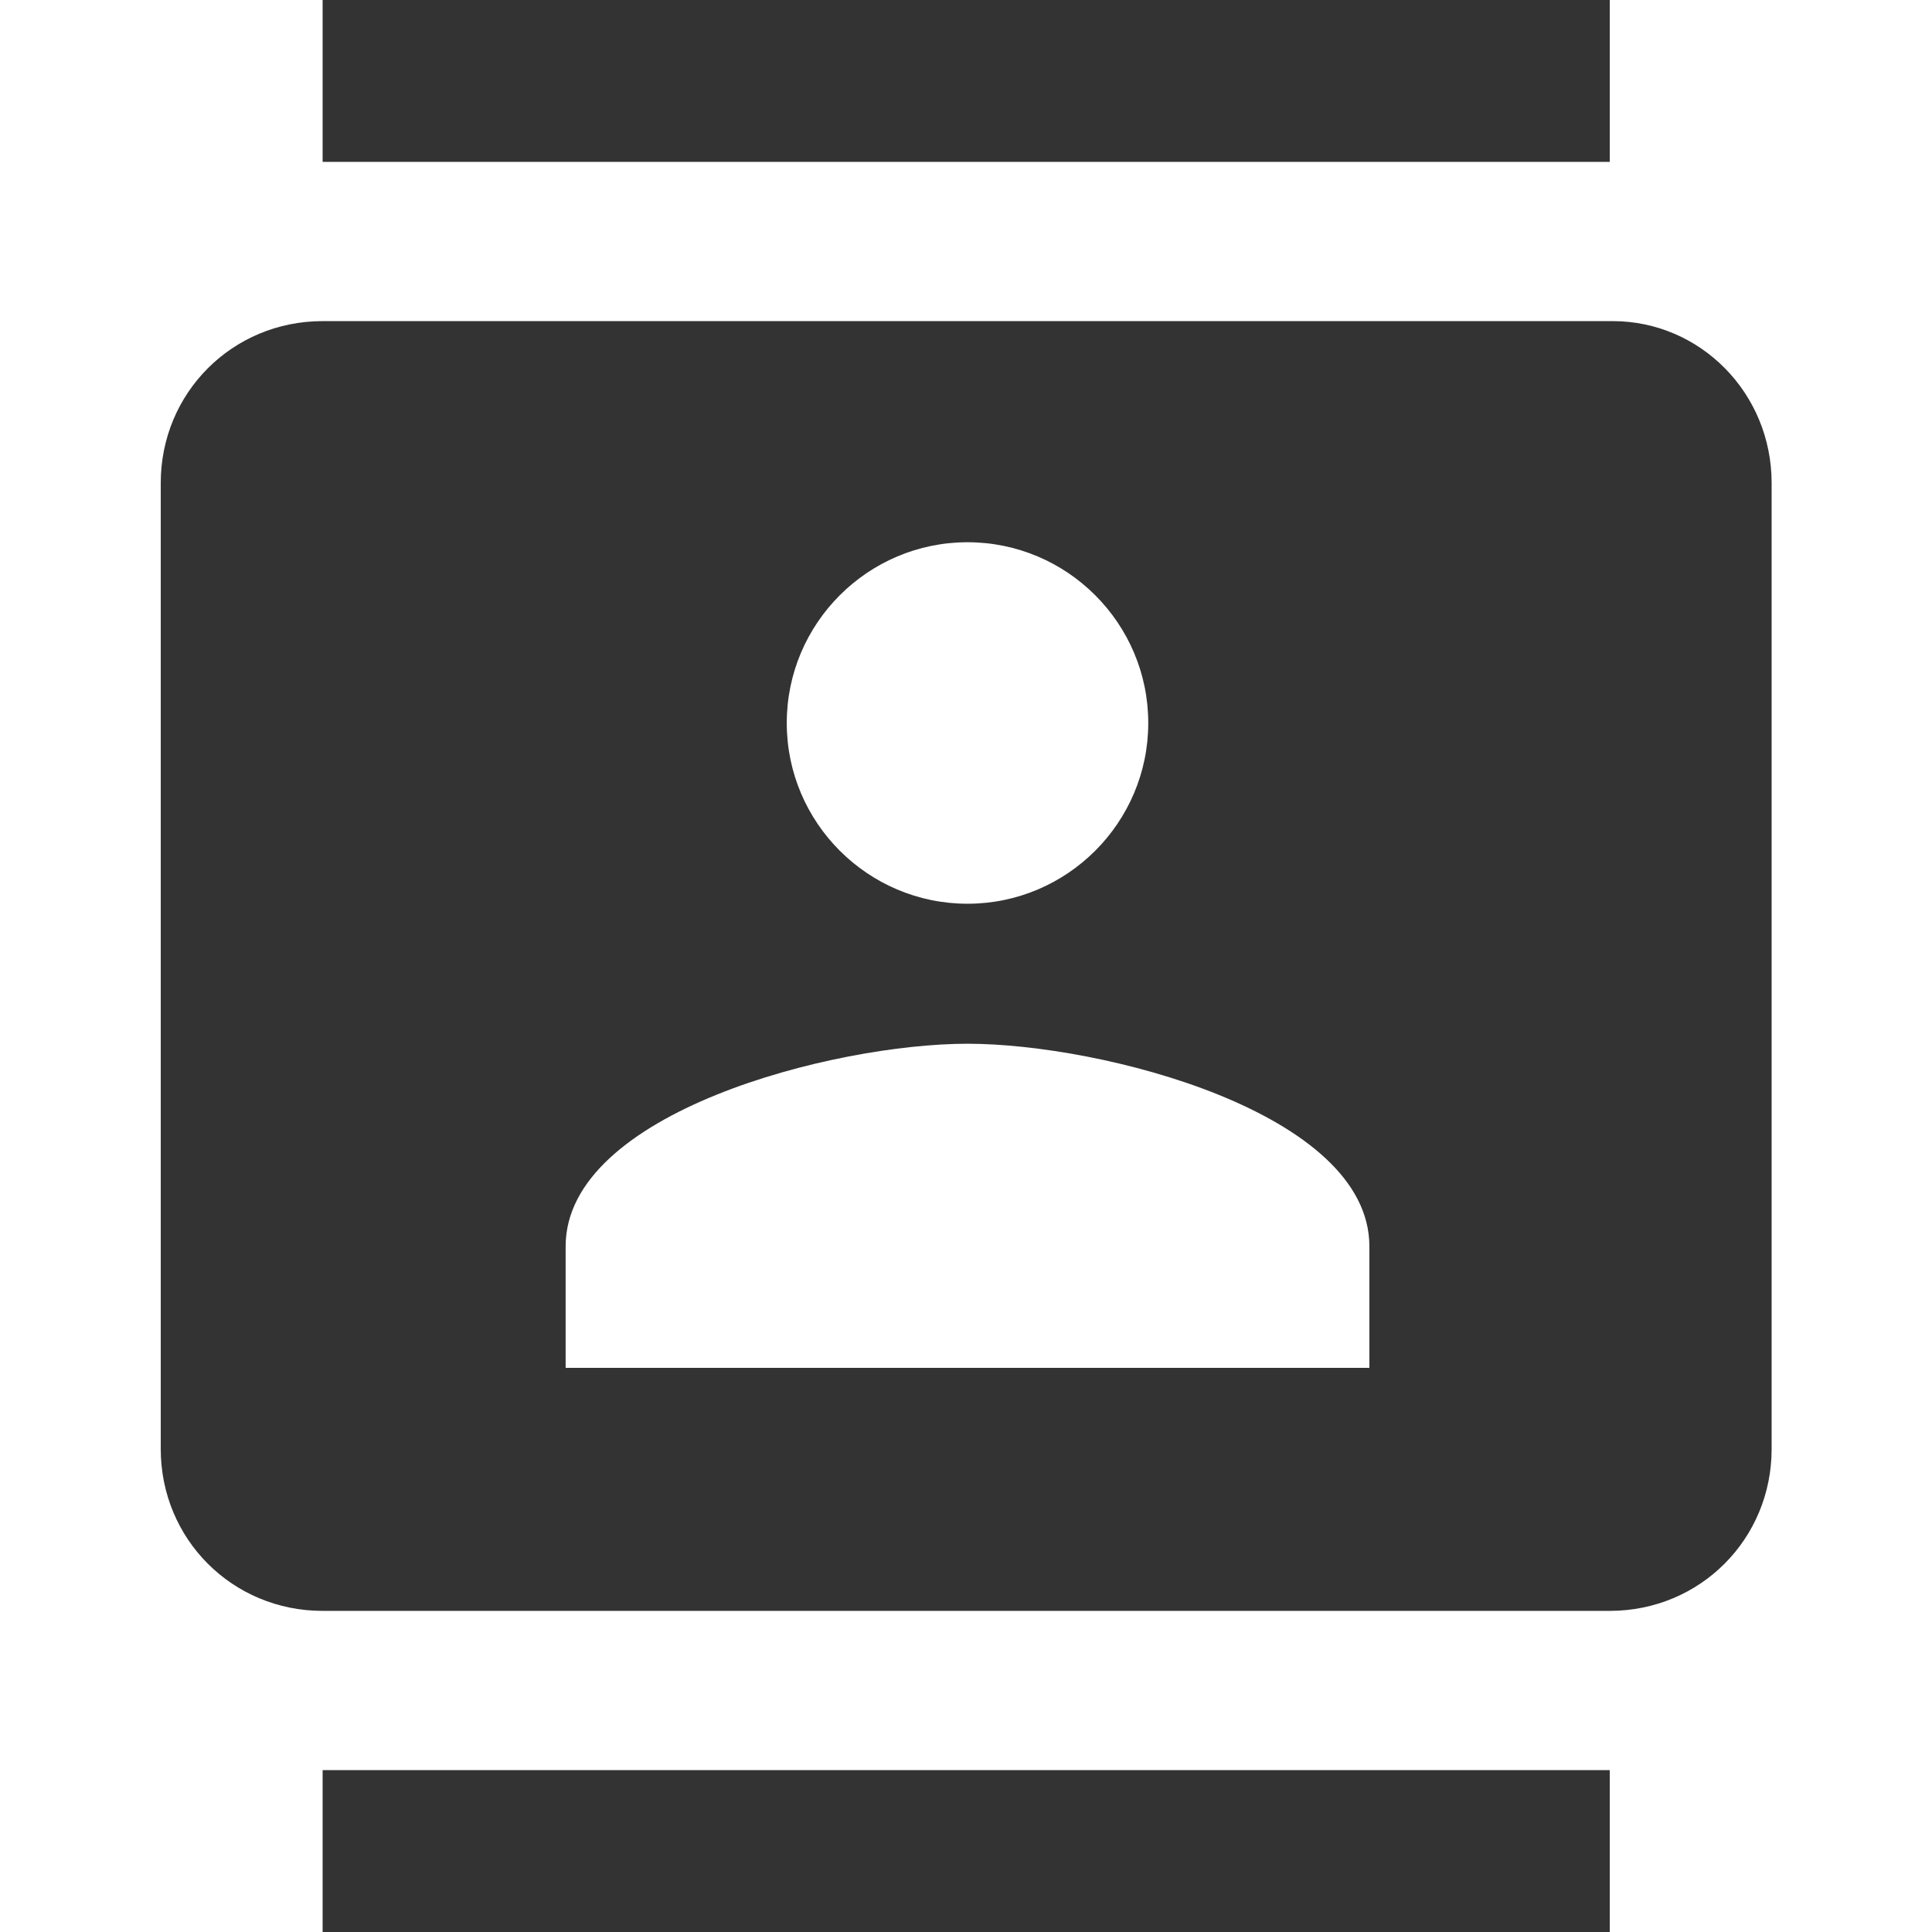
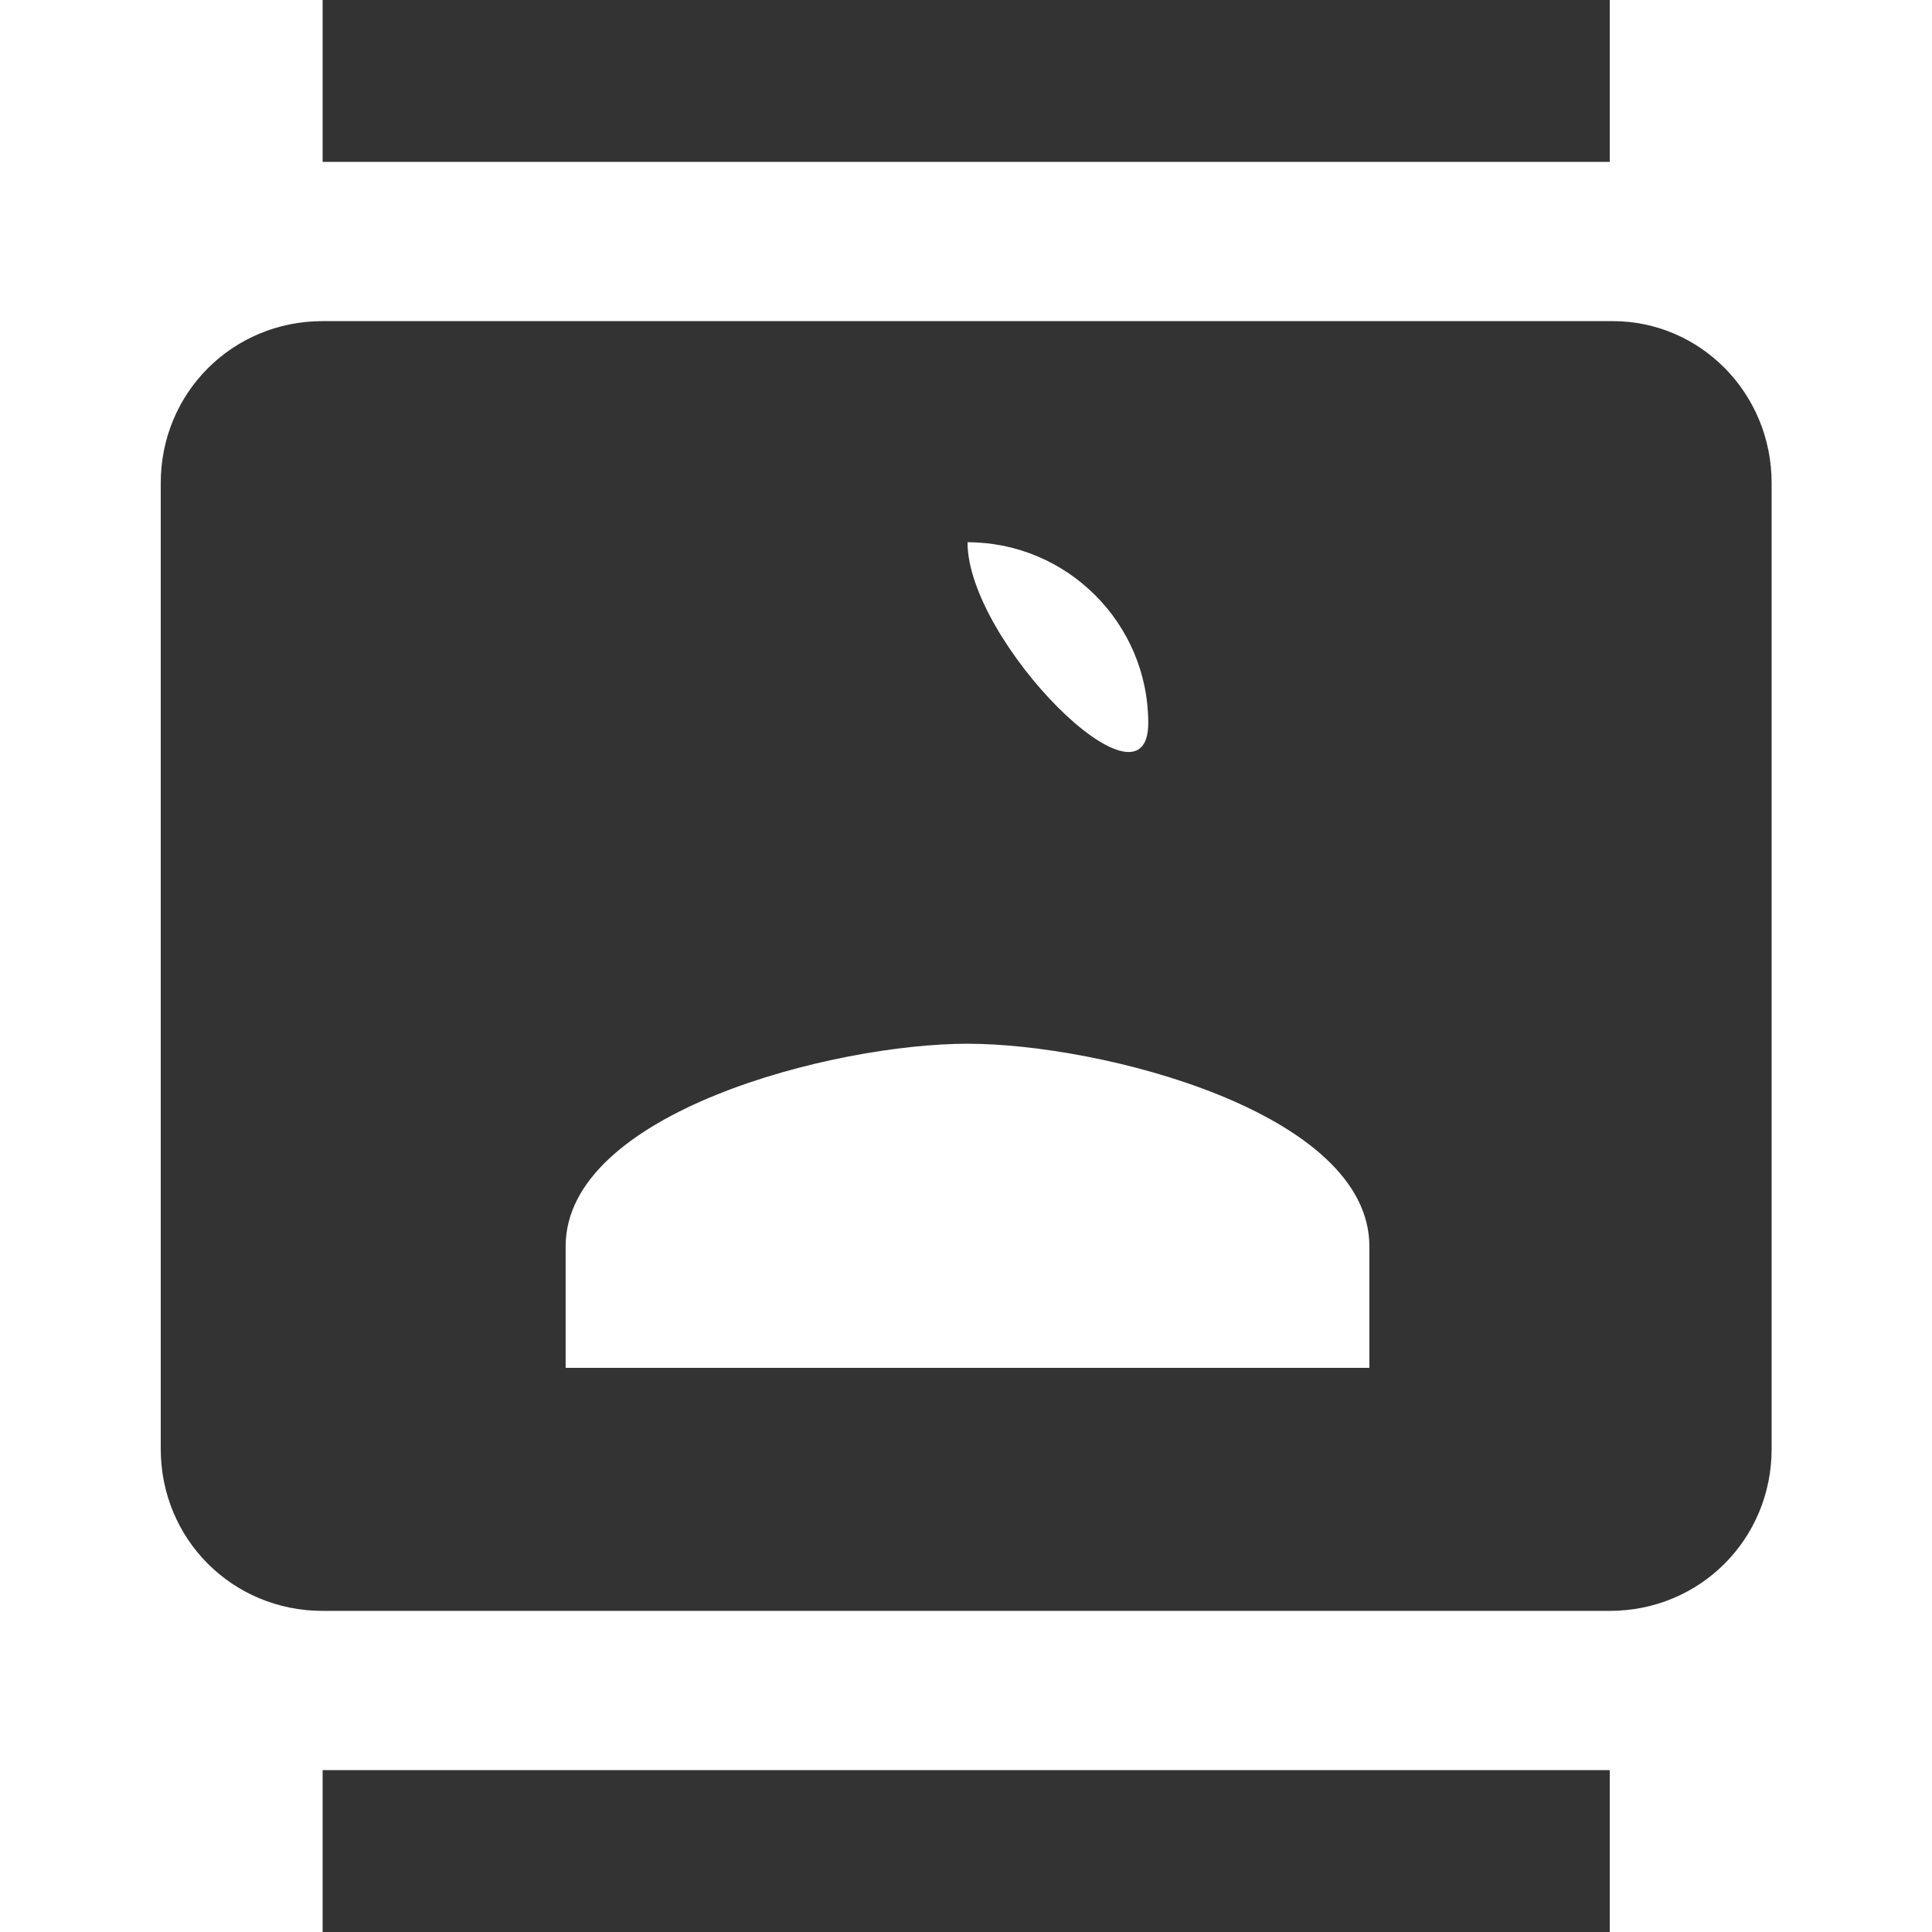
<svg xmlns="http://www.w3.org/2000/svg" version="1.1" id="Layer_1" x="0px" y="0px" viewBox="0 0 512 512" style="enable-background:new 0 0 512 512;" xml:space="preserve">
  <style type="text/css">
	.st0{fill:#333333;}
</style>
  <g id="XMLID_10_">
-     <path id="XMLID_17_" class="st0" d="M427.4,0H85.5v42.9h341.1V0H427.4z M85.5,512h341.1v-42.9H85.5V512z M427.4,85.1H85.5   c-23.9,0-42.9,19-42.9,42.9v256c0,23.9,19,42.9,42.9,42.9h341.1c23.9,0,42.9-19,42.9-42.9V128C469.5,104.1,450.5,85.1,427.4,85.1z    M256.4,143.7c26.4,0,47.9,21.5,47.9,47.9s-21.5,47.9-47.9,47.9s-47.9-21.5-47.9-47.9S230,143.7,256.4,143.7z M362.9,362.5H149.9   v-32.2c0-35.5,71-53.7,106.5-53.7s106.5,18.2,106.5,53.7V362.5z" />
+     <path id="XMLID_17_" class="st0" d="M427.4,0H85.5v42.9h341.1V0H427.4z M85.5,512h341.1v-42.9H85.5V512z M427.4,85.1H85.5   c-23.9,0-42.9,19-42.9,42.9v256c0,23.9,19,42.9,42.9,42.9h341.1c23.9,0,42.9-19,42.9-42.9V128C469.5,104.1,450.5,85.1,427.4,85.1z    M256.4,143.7c26.4,0,47.9,21.5,47.9,47.9s-47.9-21.5-47.9-47.9S230,143.7,256.4,143.7z M362.9,362.5H149.9   v-32.2c0-35.5,71-53.7,106.5-53.7s106.5,18.2,106.5,53.7V362.5z" />
  </g>
</svg>